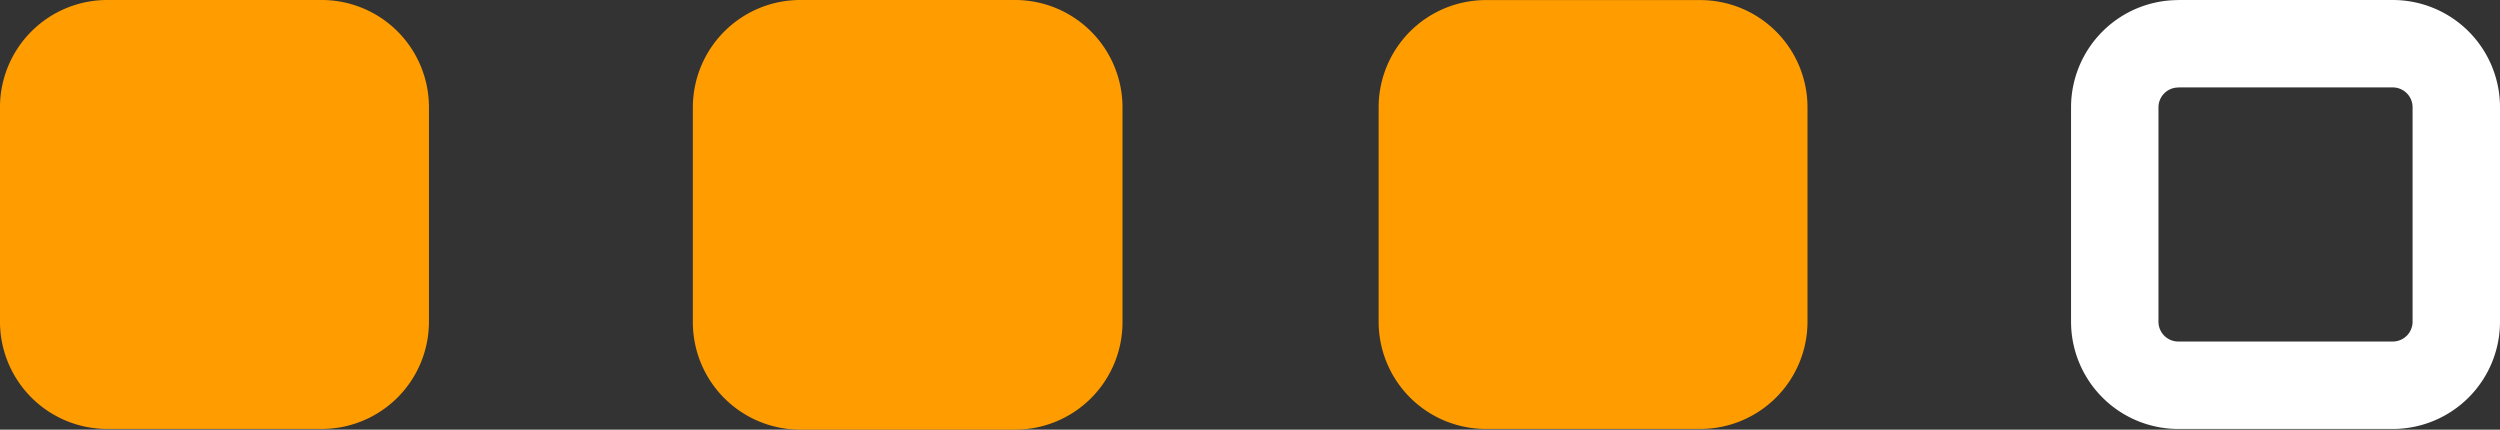
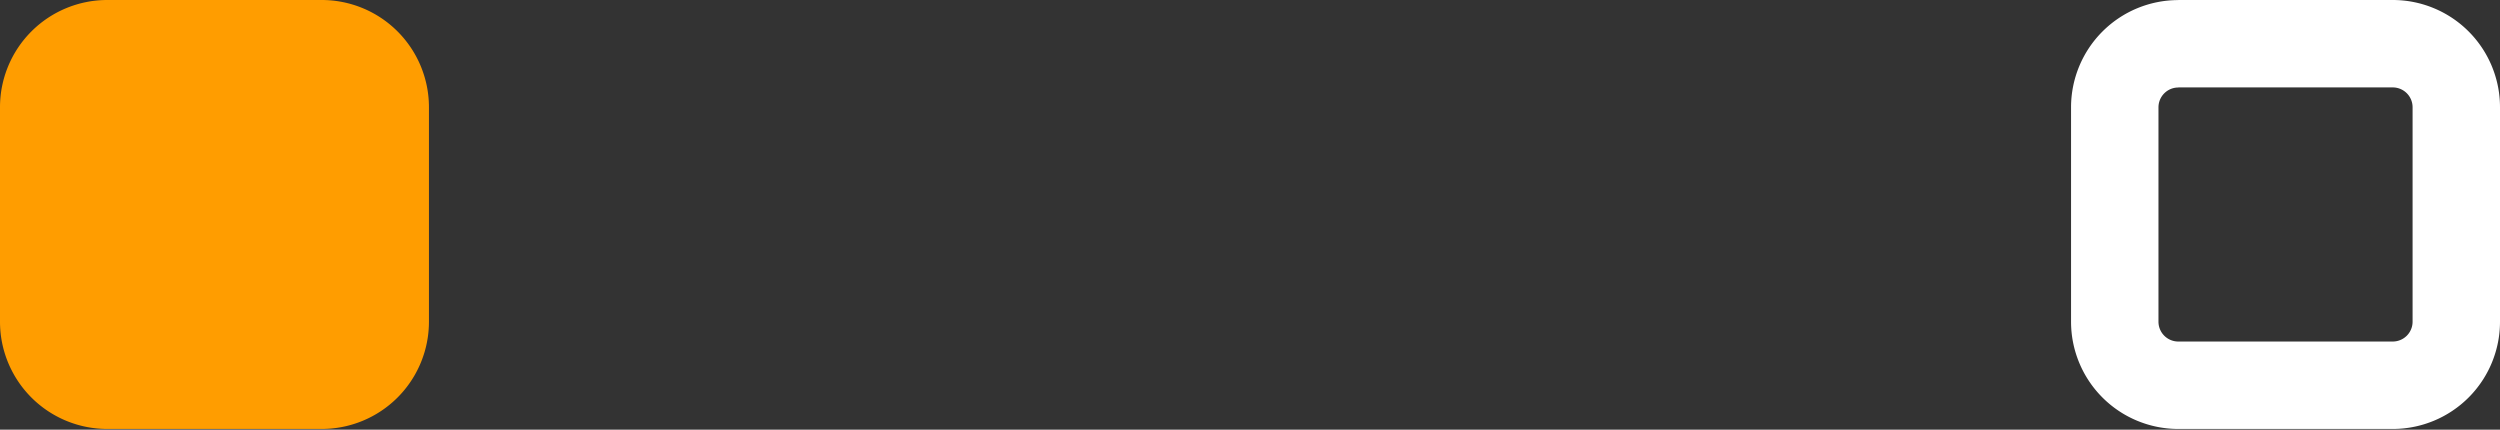
<svg xmlns="http://www.w3.org/2000/svg" width="28.599" height="4.915" viewBox="0 0 28.599 4.915">
  <rect x="0" y="0" width="28.599" height="4.915" fill="#333333" stroke="none" />
  <g id="button_led3" transform="translate(-173.2 -1645.975)">
    <path id="路径_2202" data-name="路径 2202" d="M1.088.221H3.541A1.227,1.227,0,0,1,4.768,1.448V3.9A1.227,1.227,0,0,1,3.541,5.128H1.088A1.227,1.227,0,0,1-.139,3.9V1.448A1.227,1.227,0,0,1,1.088.221Z" transform="translate(173.339 1645.754)" fill="#ff9d00" />
    <g id="路径_2203" data-name="路径 2203" transform="translate(181.335 1645.75)">
-       <path id="路径_9" data-name="路径 9" d="M1.02.225H3.477A1.229,1.229,0,0,1,4.706,1.454V3.911A1.229,1.229,0,0,1,3.477,5.14H1.02A1.229,1.229,0,0,1-.209,3.911V1.454A1.229,1.229,0,0,1,1.02.225Z" fill="none" />
-       <path id="路径_10" data-name="路径 10" d="M1.02.225H3.477A1.229,1.229,0,0,1,4.706,1.454V3.911A1.229,1.229,0,0,1,3.477,5.14H1.02A1.229,1.229,0,0,1-.209,3.911V1.454A1.229,1.229,0,0,1,1.02.225Z" fill="#ff9d00" />
-     </g>
+       </g>
    <g id="路径_2214" data-name="路径 2214" transform="translate(188.327 1645.743)">
      <path id="路径_11" data-name="路径 11" d="M1.87.233H4.323A1.227,1.227,0,0,1,5.55,1.459V3.913A1.227,1.227,0,0,1,4.323,5.139H1.87A1.227,1.227,0,0,1,.644,3.913V1.459A1.227,1.227,0,0,1,1.87.233Z" fill="none" />
-       <path id="路径_12" data-name="路径 12" d="M1.87.233H4.323A1.227,1.227,0,0,1,5.55,1.459V3.913A1.227,1.227,0,0,1,4.323,5.139H1.87A1.227,1.227,0,0,1,.644,3.913V1.459A1.227,1.227,0,0,1,1.87.233Z" fill="#ff9d00" />
    </g>
    <g id="路径_2205" data-name="路径 2205" transform="translate(197.351 1645.766)">
      <path id="路径_13" data-name="路径 13" d="M.768.21H3.221A1.227,1.227,0,0,1,4.448,1.436V3.889A1.227,1.227,0,0,1,3.221,5.116H.768A1.227,1.227,0,0,1-.459,3.889V1.436A1.227,1.227,0,0,1,.768.21Z" fill="none" />
      <path id="路径_14" data-name="路径 14" d="M.768,1.21a.227.227,0,0,0-.227.227V3.889a.227.227,0,0,0,.227.227H3.221a.227.227,0,0,0,.227-.227V1.436a.227.227,0,0,0-.227-.227H.768m0-1H3.221A1.227,1.227,0,0,1,4.448,1.436V3.889A1.227,1.227,0,0,1,3.221,5.116H.768A1.227,1.227,0,0,1-.459,3.889V1.436A1.227,1.227,0,0,1,.768.21Z" fill="#fff" />
    </g>
  </g>
</svg>